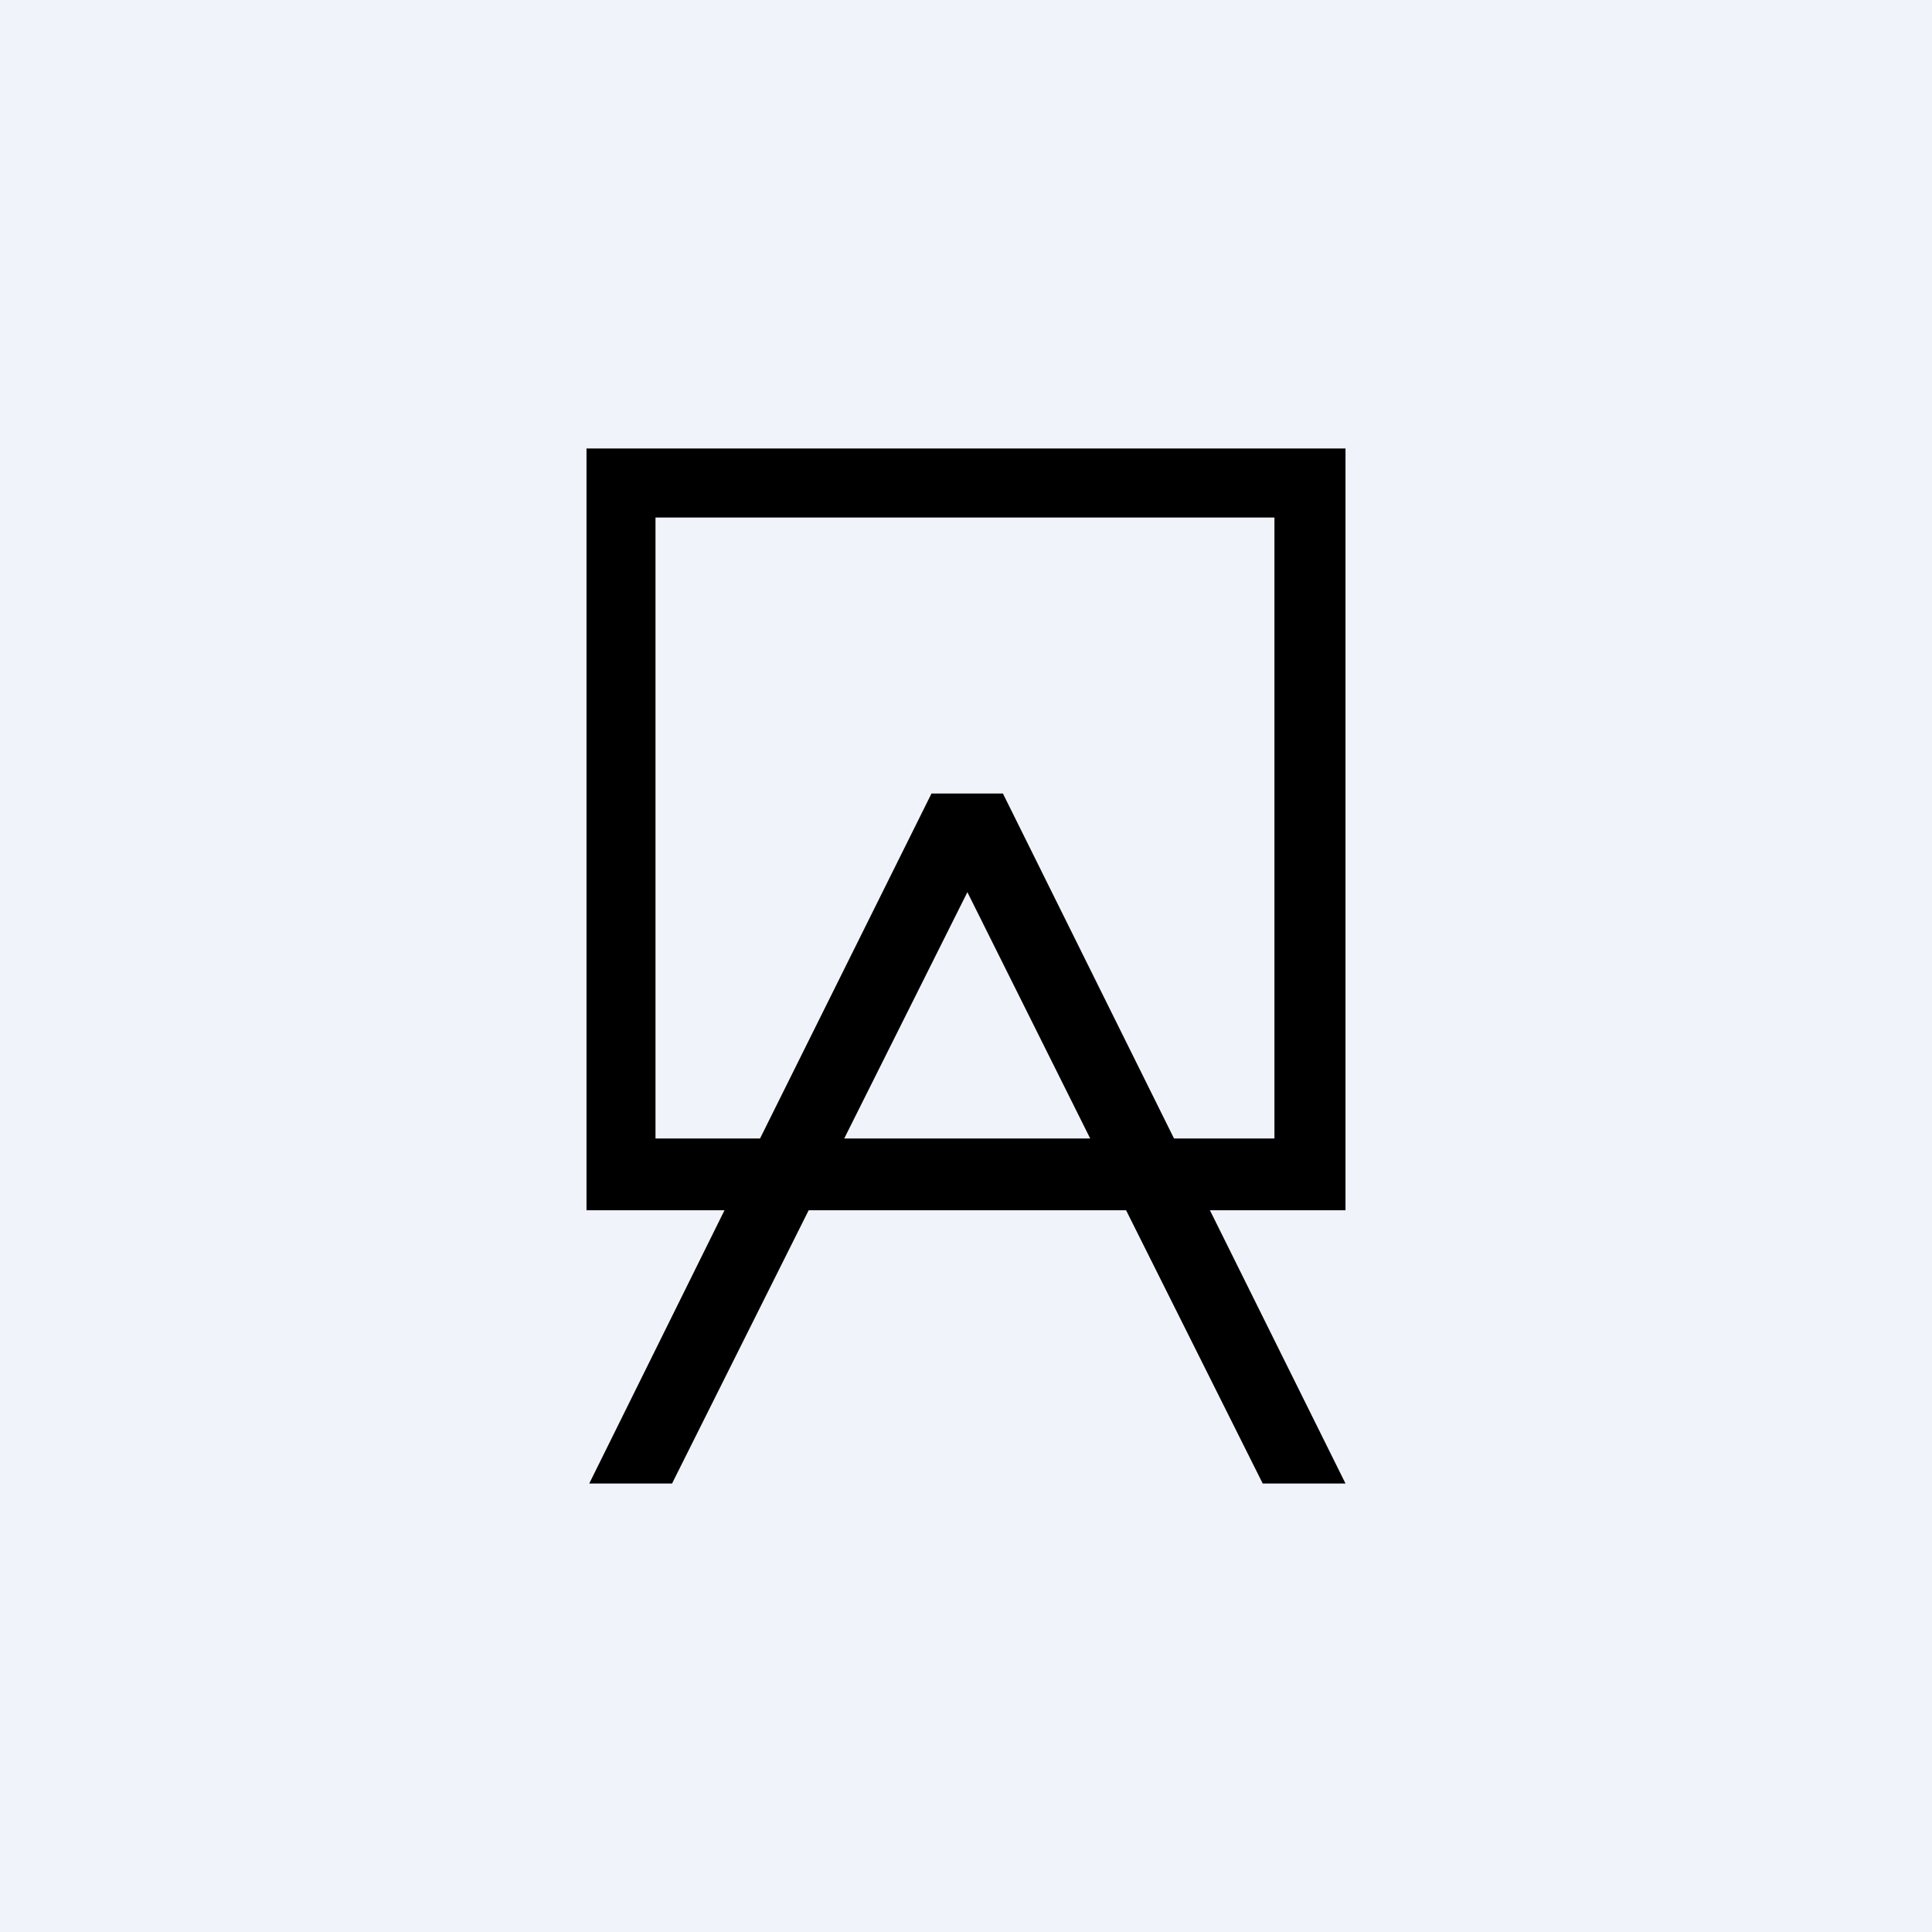
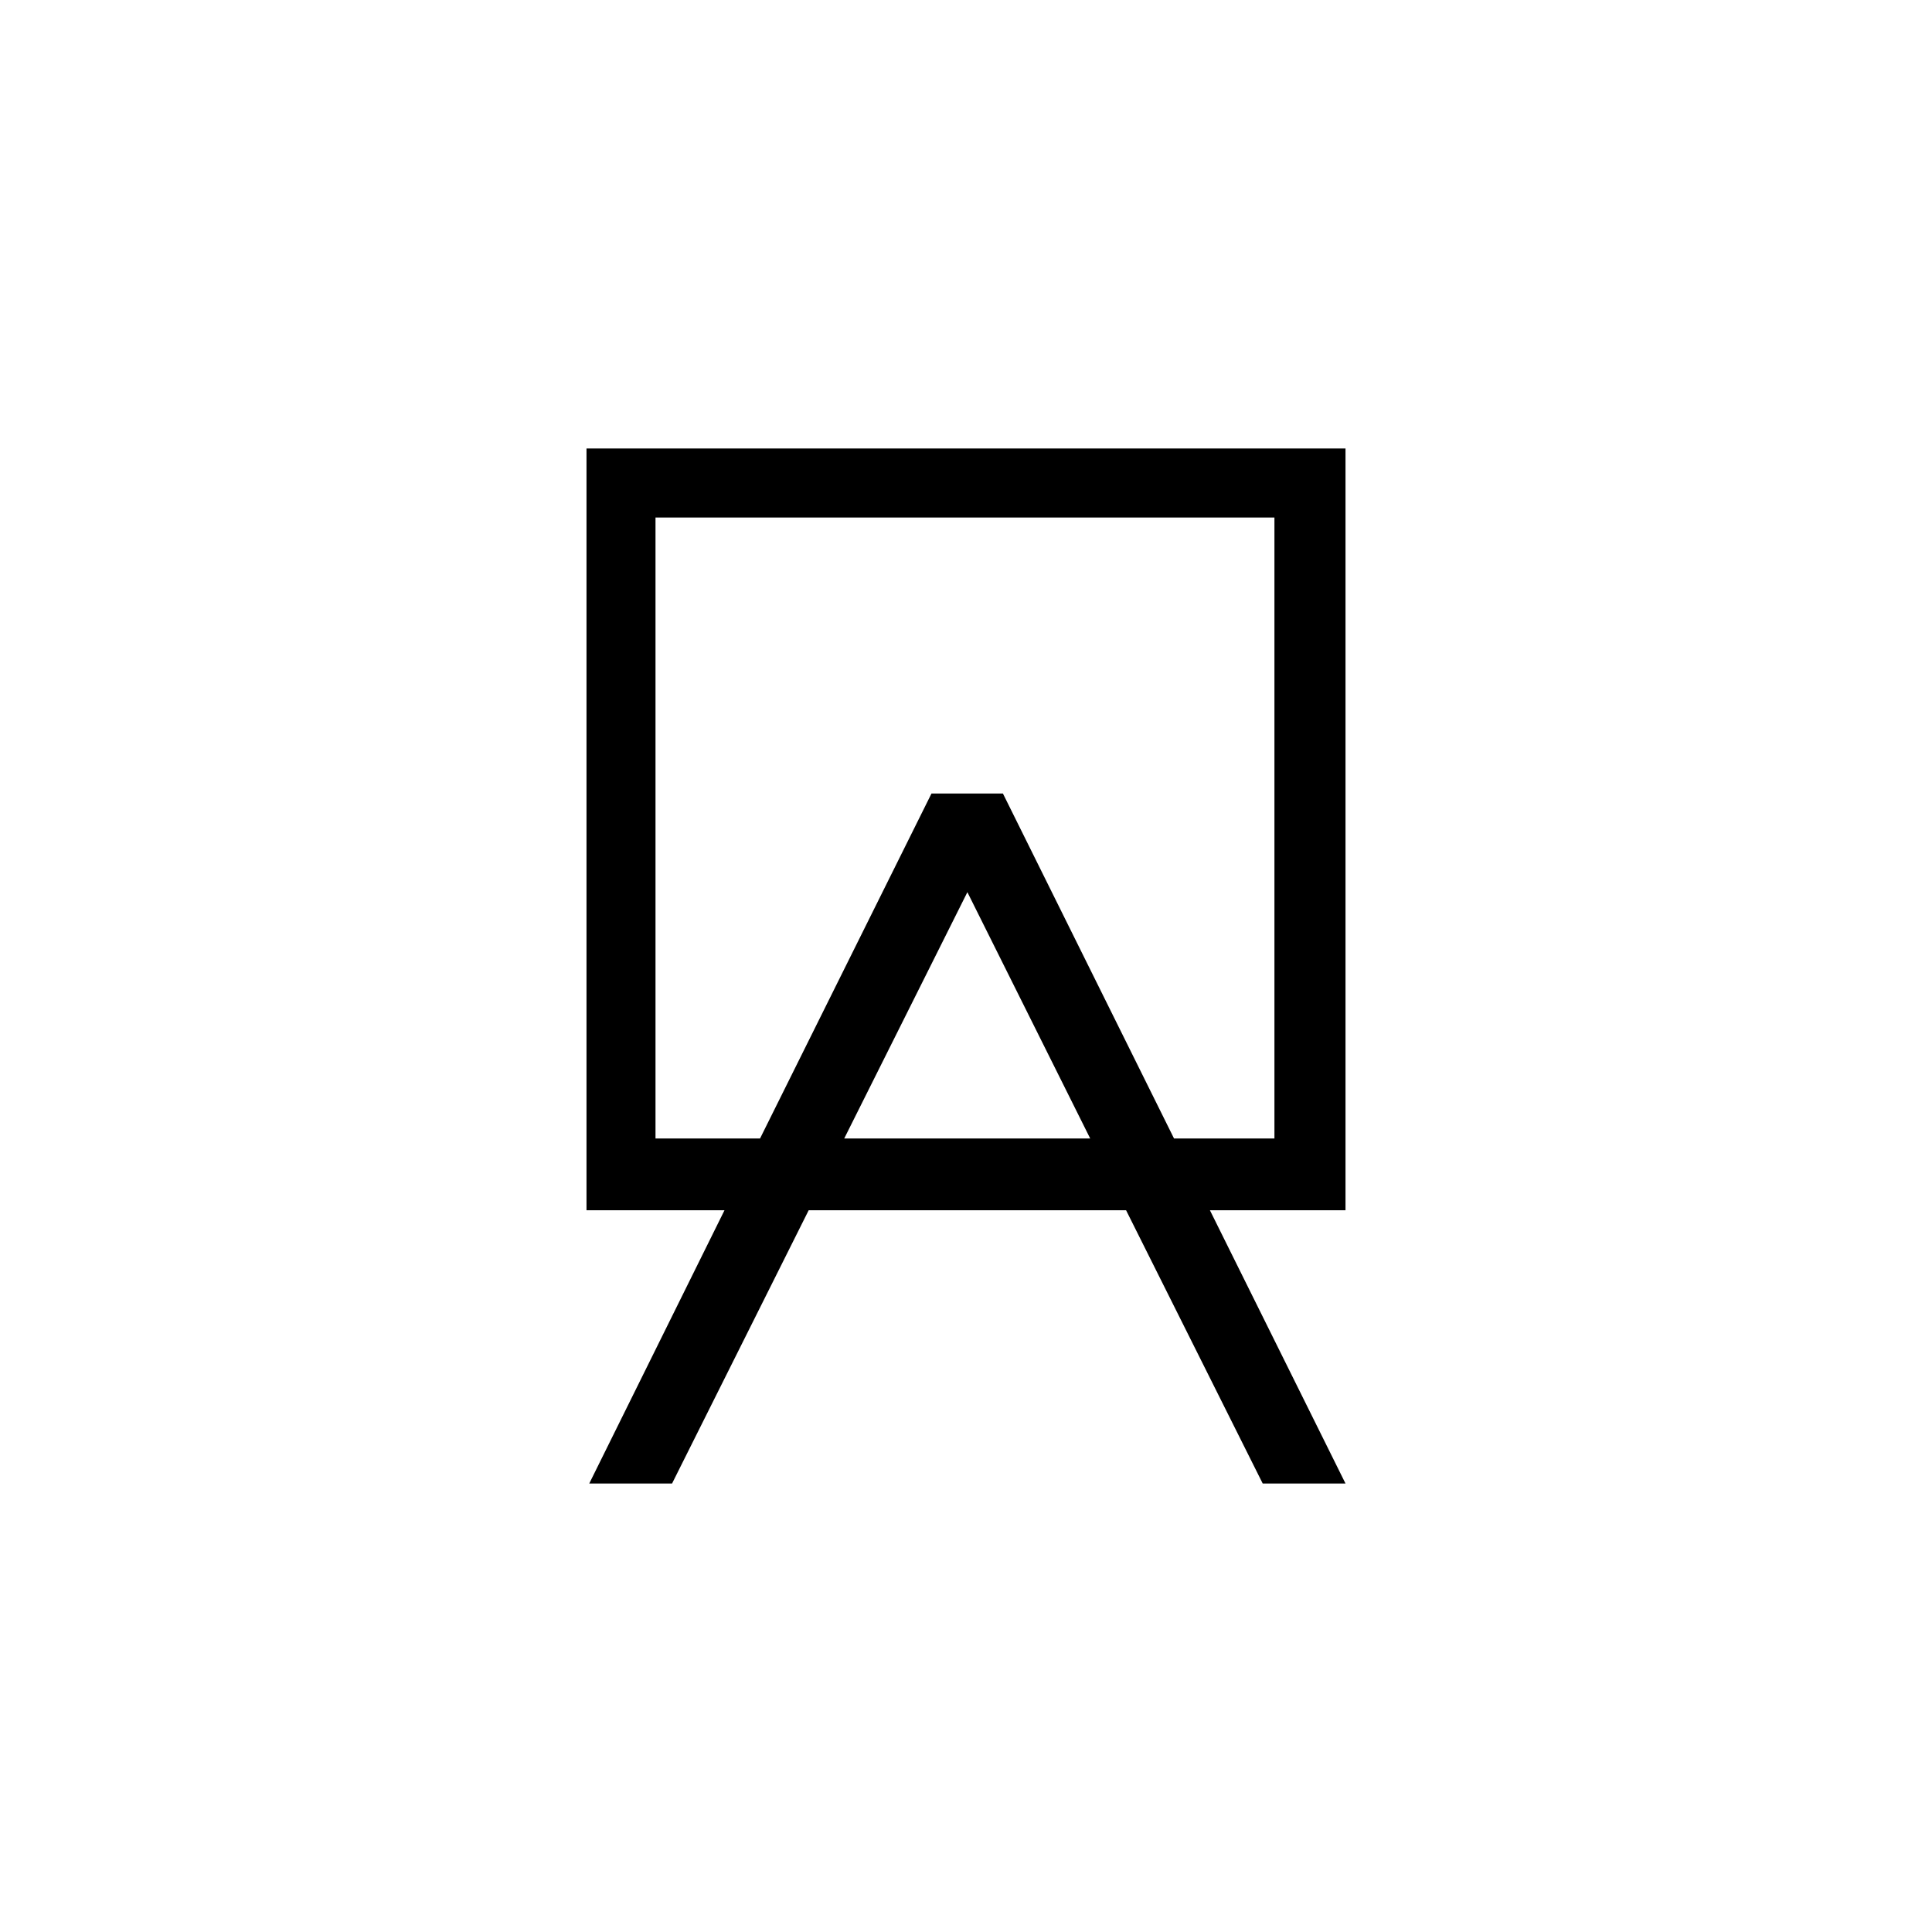
<svg xmlns="http://www.w3.org/2000/svg" width="56" height="56" viewBox="0 0 56 56">
-   <path fill="#F0F3FA" d="M0 0h56v56H0z" />
  <path fill-rule="evenodd" d="M17 13h22v22.08h-3.93L39 43h-2.4l-3.96-7.92h-9.2L19.48 43h-2.4L21 35.08H17V13Zm7.47 20h7.13l-3.56-7.14L24.47 33Zm9.56 0-4.96-10H27l-4.97 10H19V15h17.94v18h-2.9Z" />
</svg>